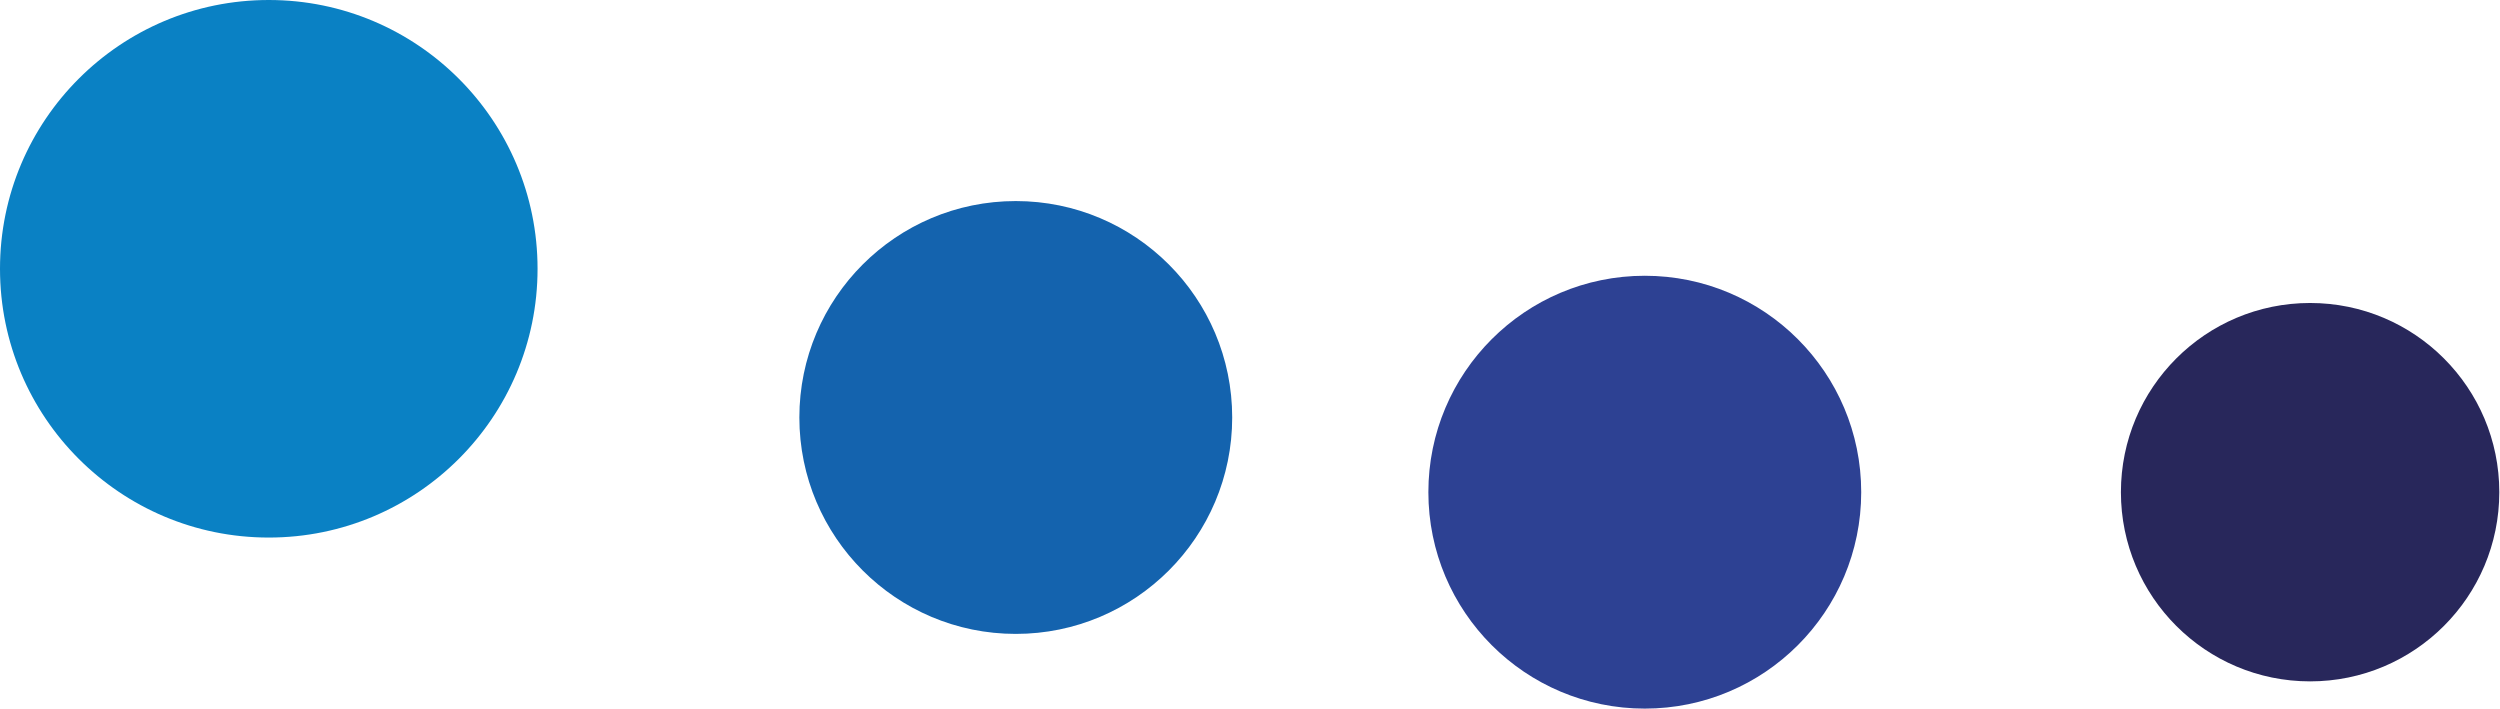
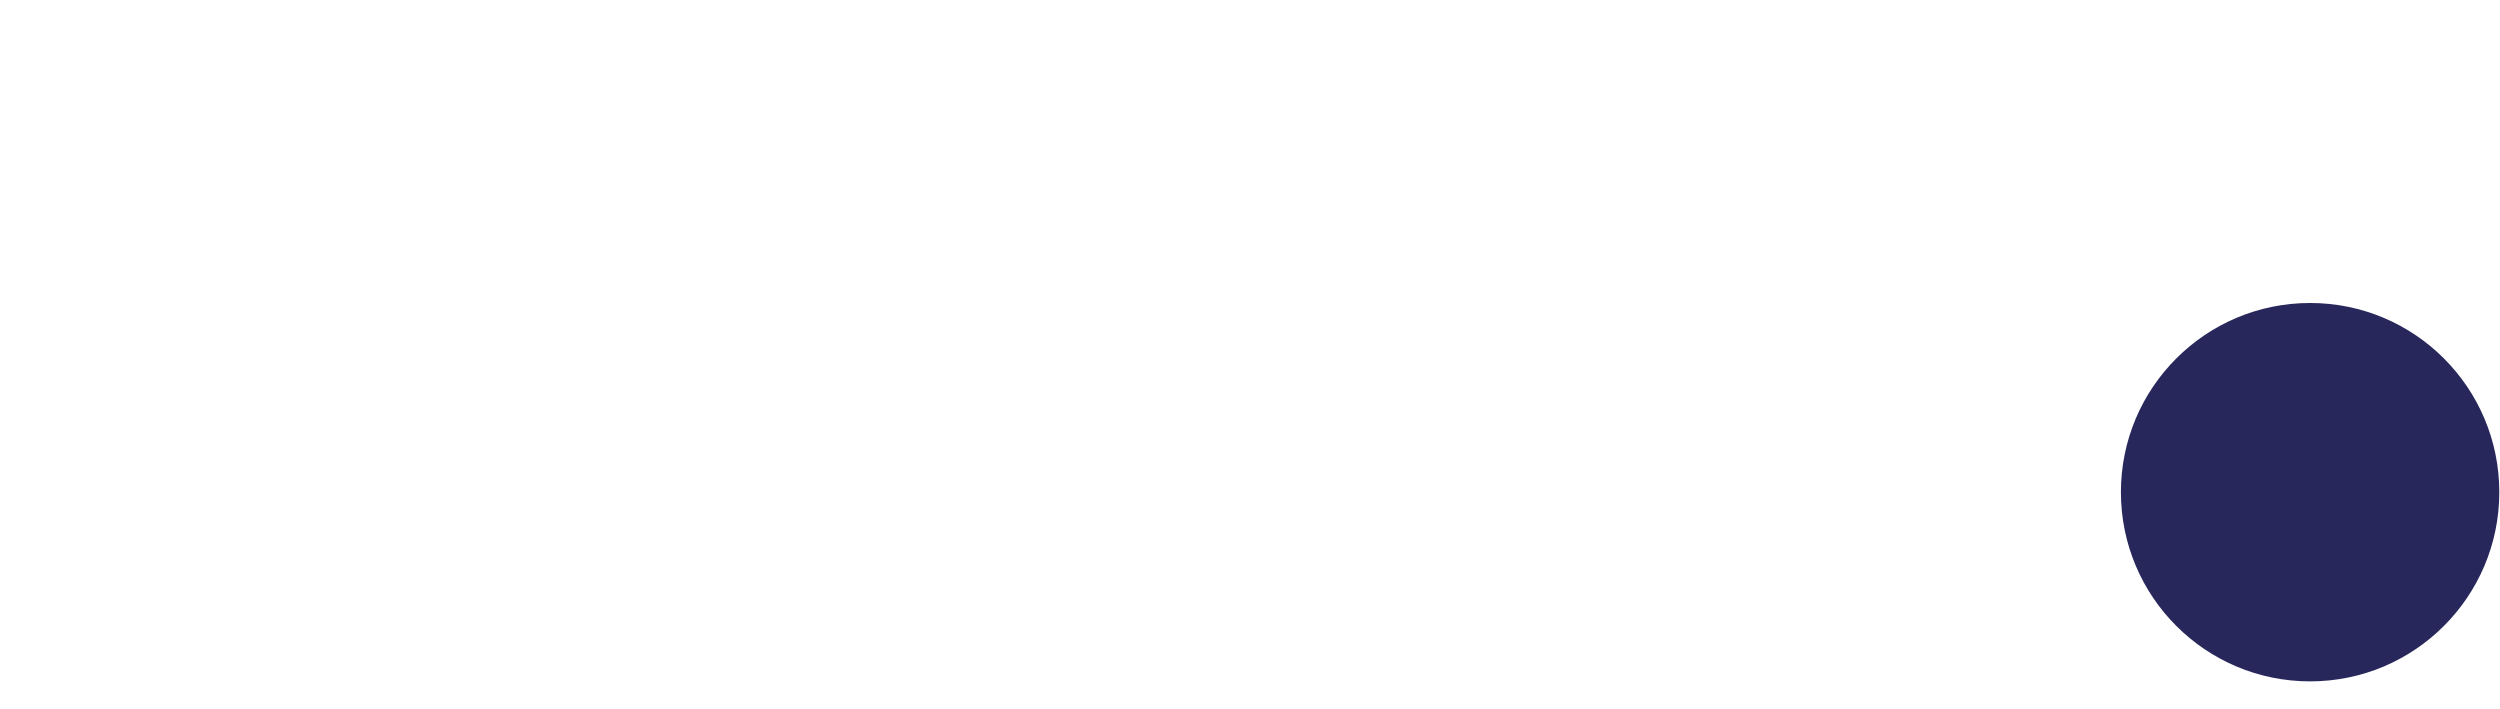
<svg xmlns="http://www.w3.org/2000/svg" id="Ebene_1" viewBox="0 0 35.81 10.15">
  <defs>
    <style>.cls-1{fill:#28275b;}.cls-2{fill:#1463ae;}.cls-3{fill:#2d4193;}.cls-4{fill:#0a81c4;}</style>
  </defs>
-   <circle class="cls-4" cx="3.85" cy="3.85" r="3.85" />
-   <circle class="cls-2" cx="14.55" cy="5.98" r="3.1" />
-   <circle class="cls-3" cx="23.56" cy="7.05" r="3.1" />
  <circle class="cls-1" cx="33.09" cy="7.05" r="2.71" />
</svg>